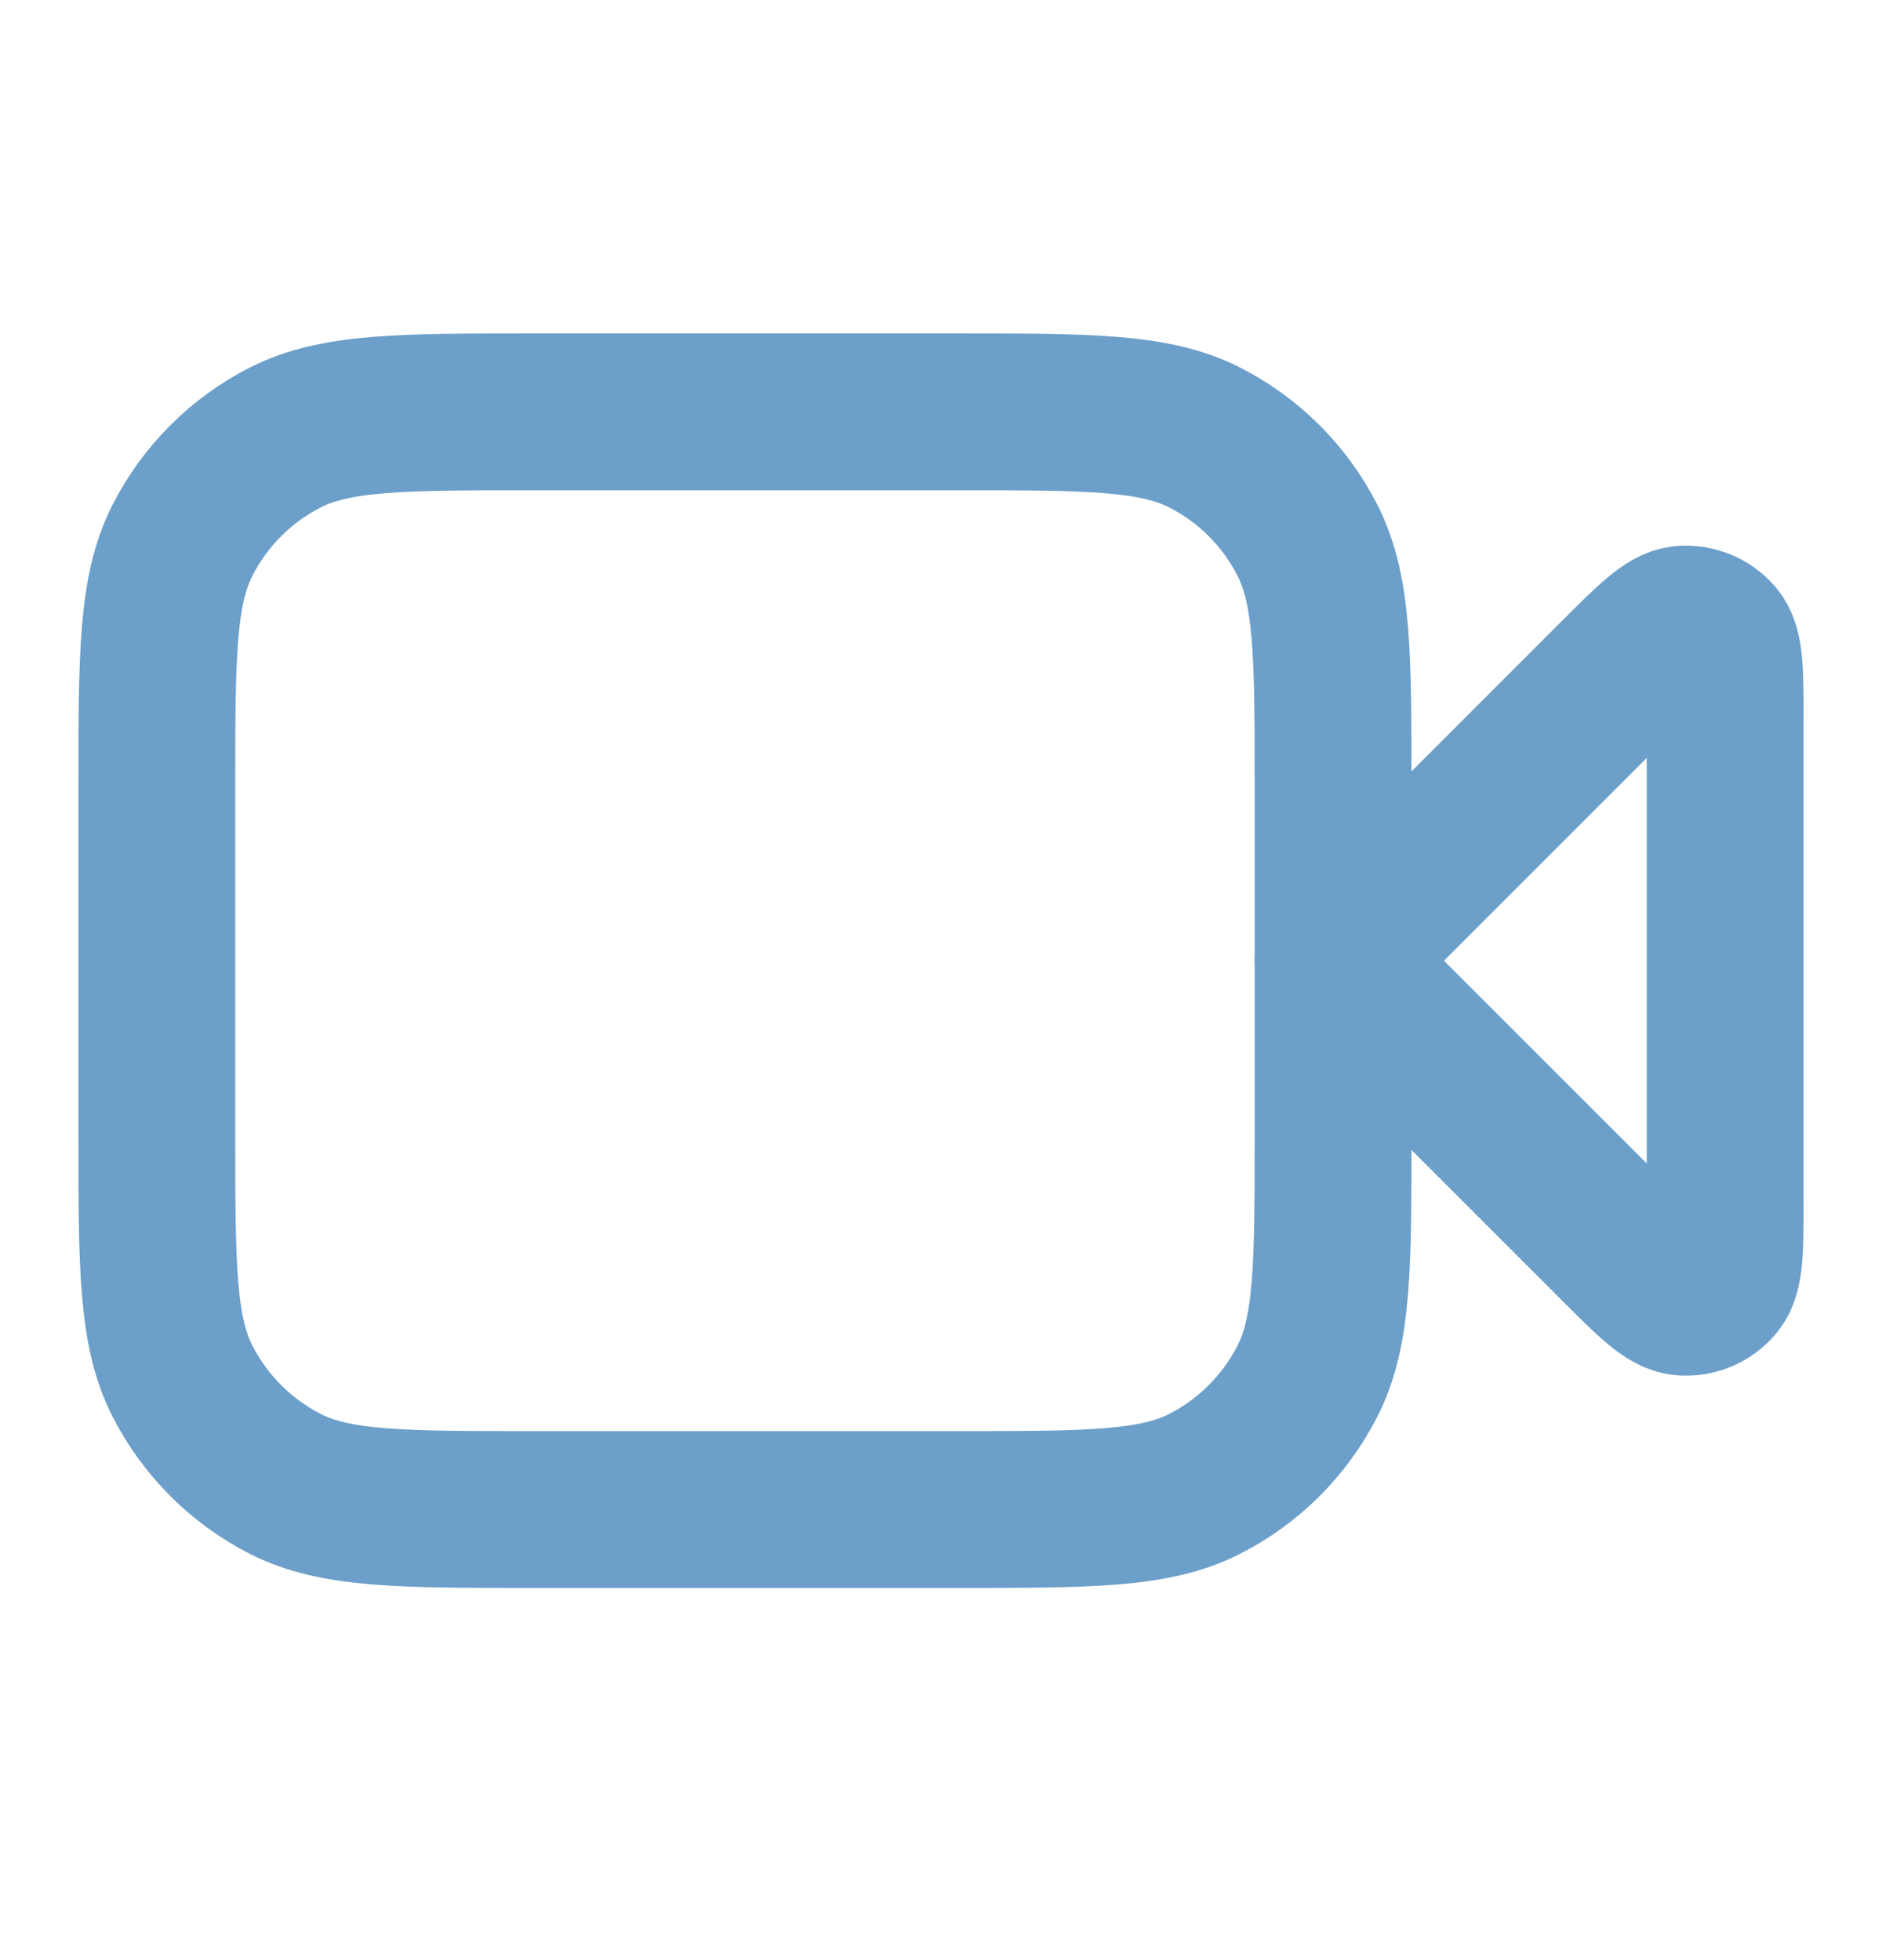
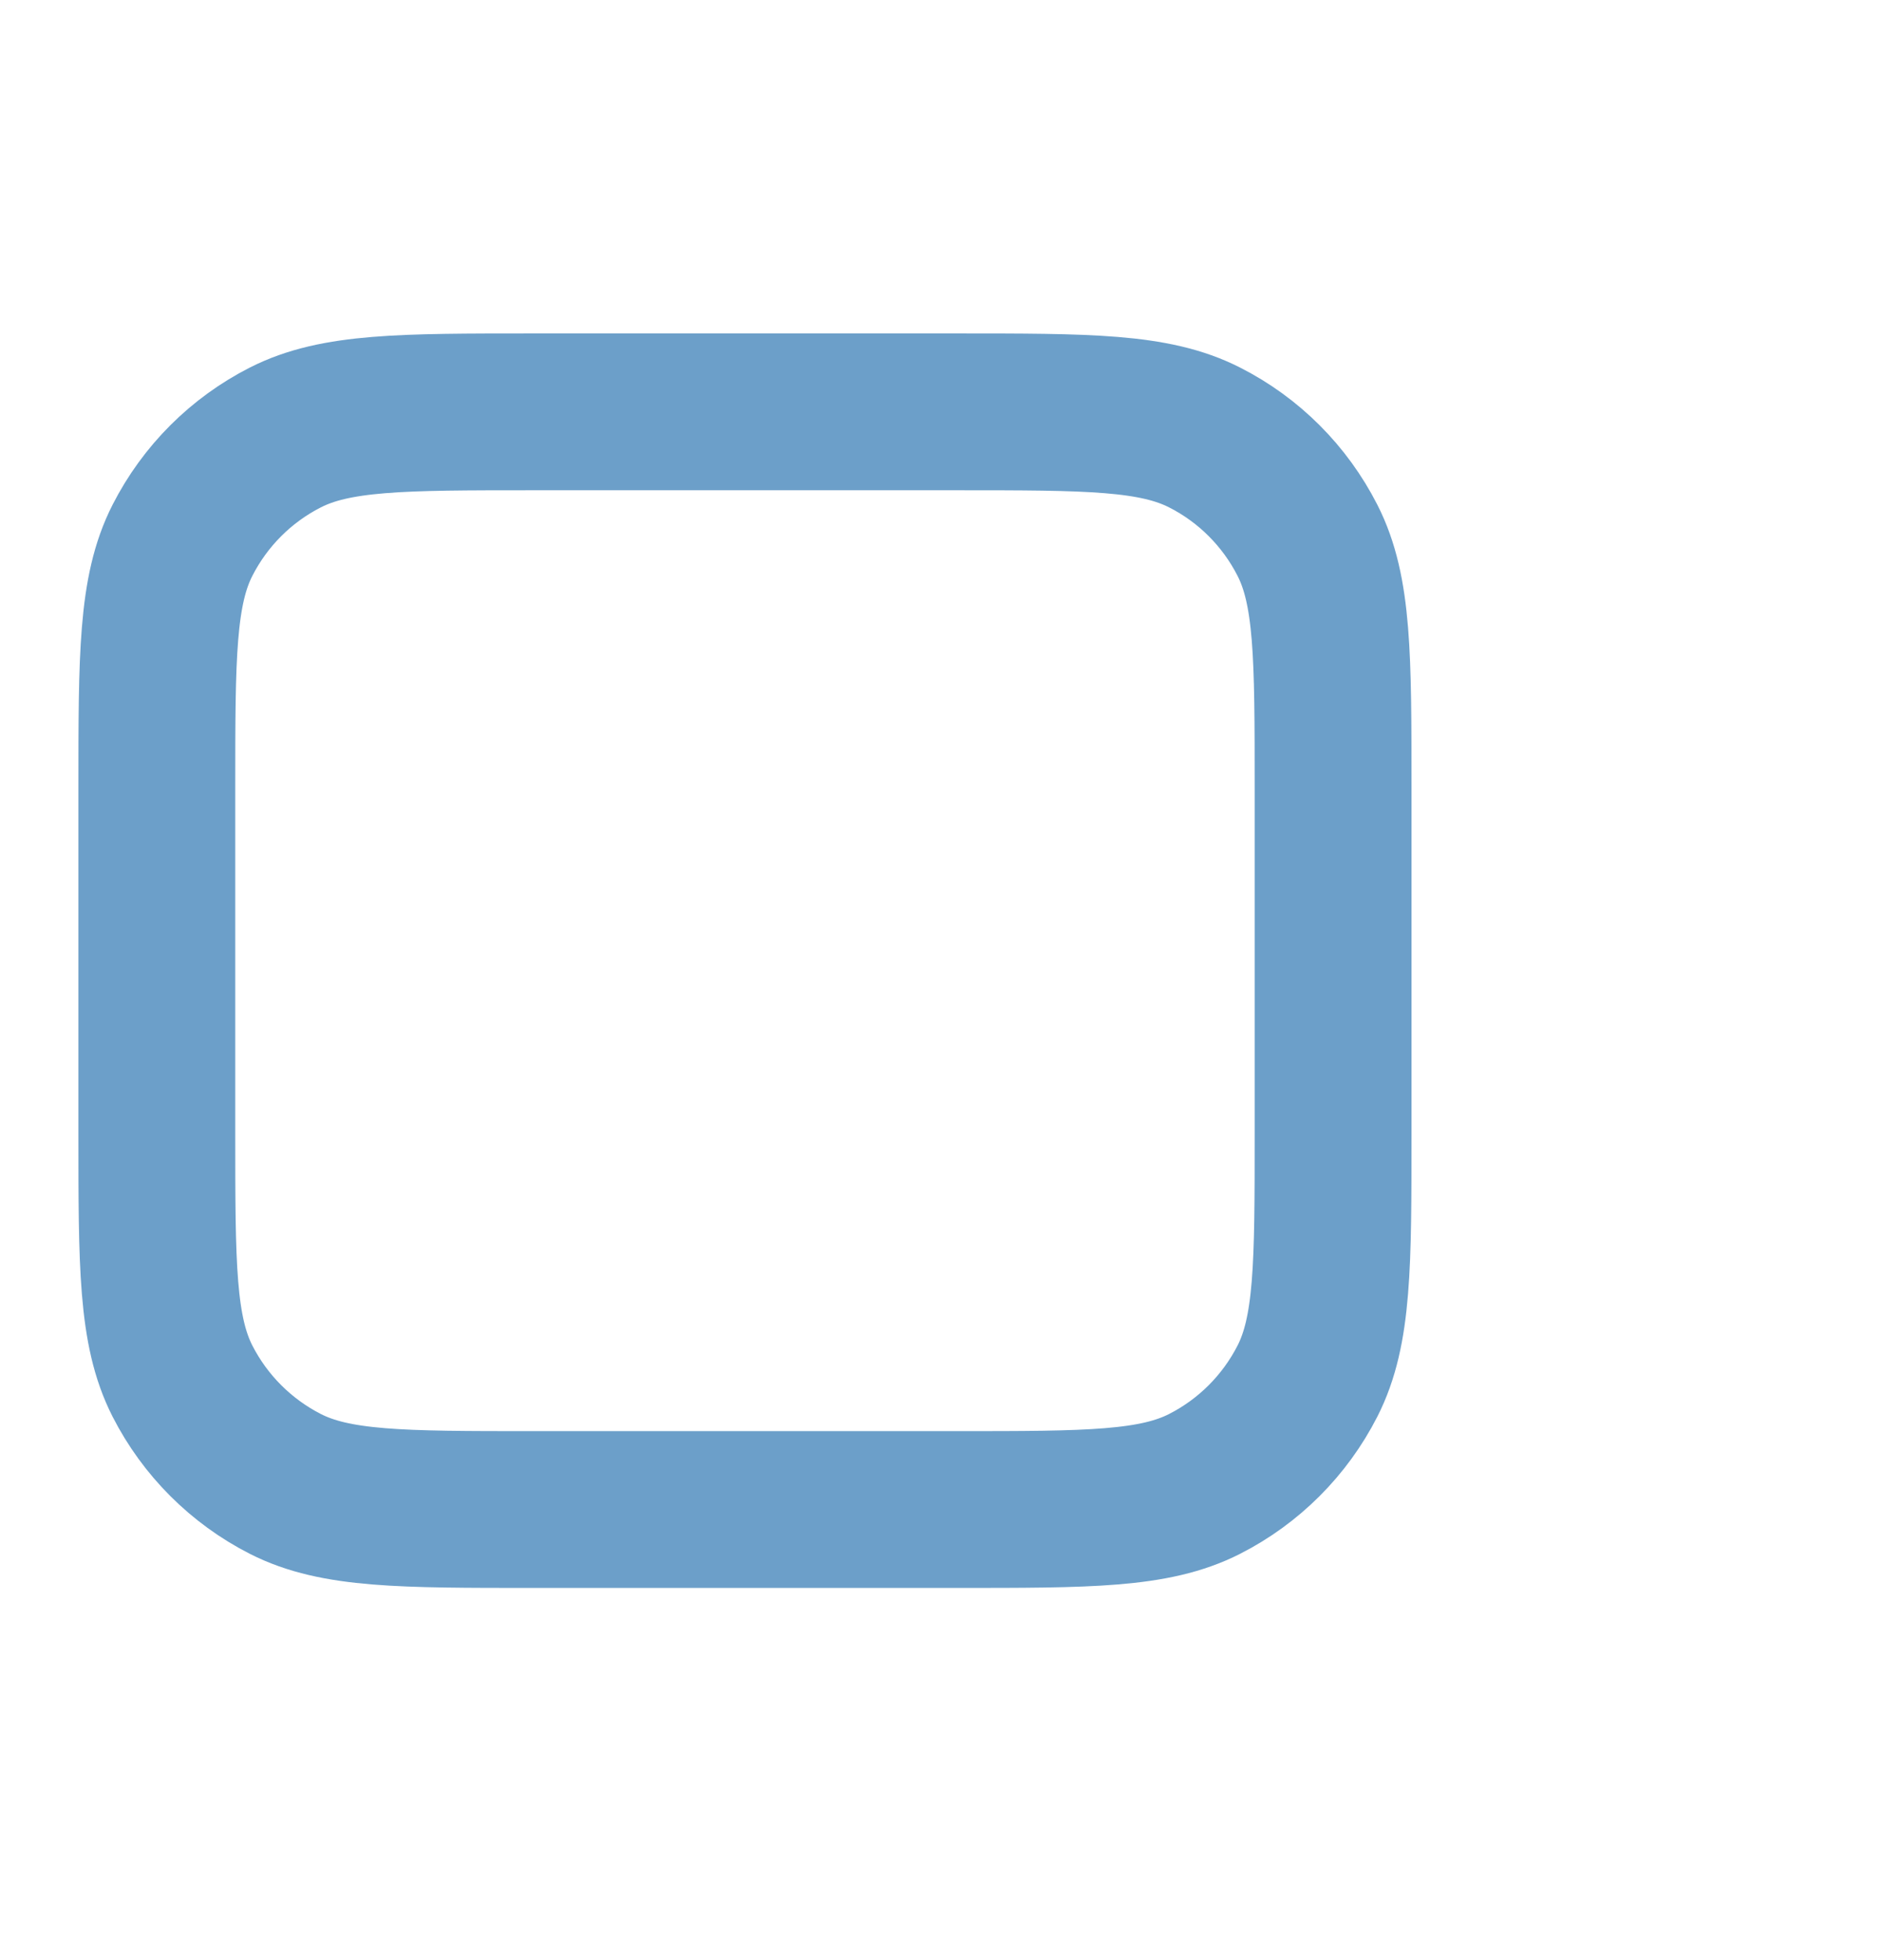
<svg xmlns="http://www.w3.org/2000/svg" width="24" height="25" viewBox="0 0 24 25" fill="none">
-   <path d="M22 9.184C22 8.578 22 8.275 21.88 8.135C21.776 8.013 21.62 7.949 21.461 7.961C21.277 7.976 21.063 8.19 20.634 8.618L17 12.253L20.634 15.887C21.063 16.315 21.277 16.53 21.461 16.544C21.62 16.557 21.776 16.492 21.88 16.37C22 16.23 22 15.927 22 15.321V9.184Z" stroke="#6C9FC9" stroke-width="2" stroke-linecap="round" stroke-linejoin="round" />
  <path d="M2 10.053C2 8.373 2 7.532 2.327 6.891C2.615 6.326 3.074 5.867 3.638 5.58C4.28 5.253 5.12 5.253 6.8 5.253H12.2C13.88 5.253 14.72 5.253 15.362 5.58C15.927 5.867 16.385 6.326 16.673 6.891C17 7.532 17 8.373 17 10.053V14.453C17 16.133 17 16.973 16.673 17.615C16.385 18.179 15.927 18.638 15.362 18.926C14.72 19.253 13.88 19.253 12.2 19.253H6.8C5.12 19.253 4.28 19.253 3.638 18.926C3.074 18.638 2.615 18.179 2.327 17.615C2 16.973 2 16.133 2 14.453V10.053Z" stroke="#6C9FC9" stroke-width="2" stroke-linecap="round" stroke-linejoin="round" />
</svg>